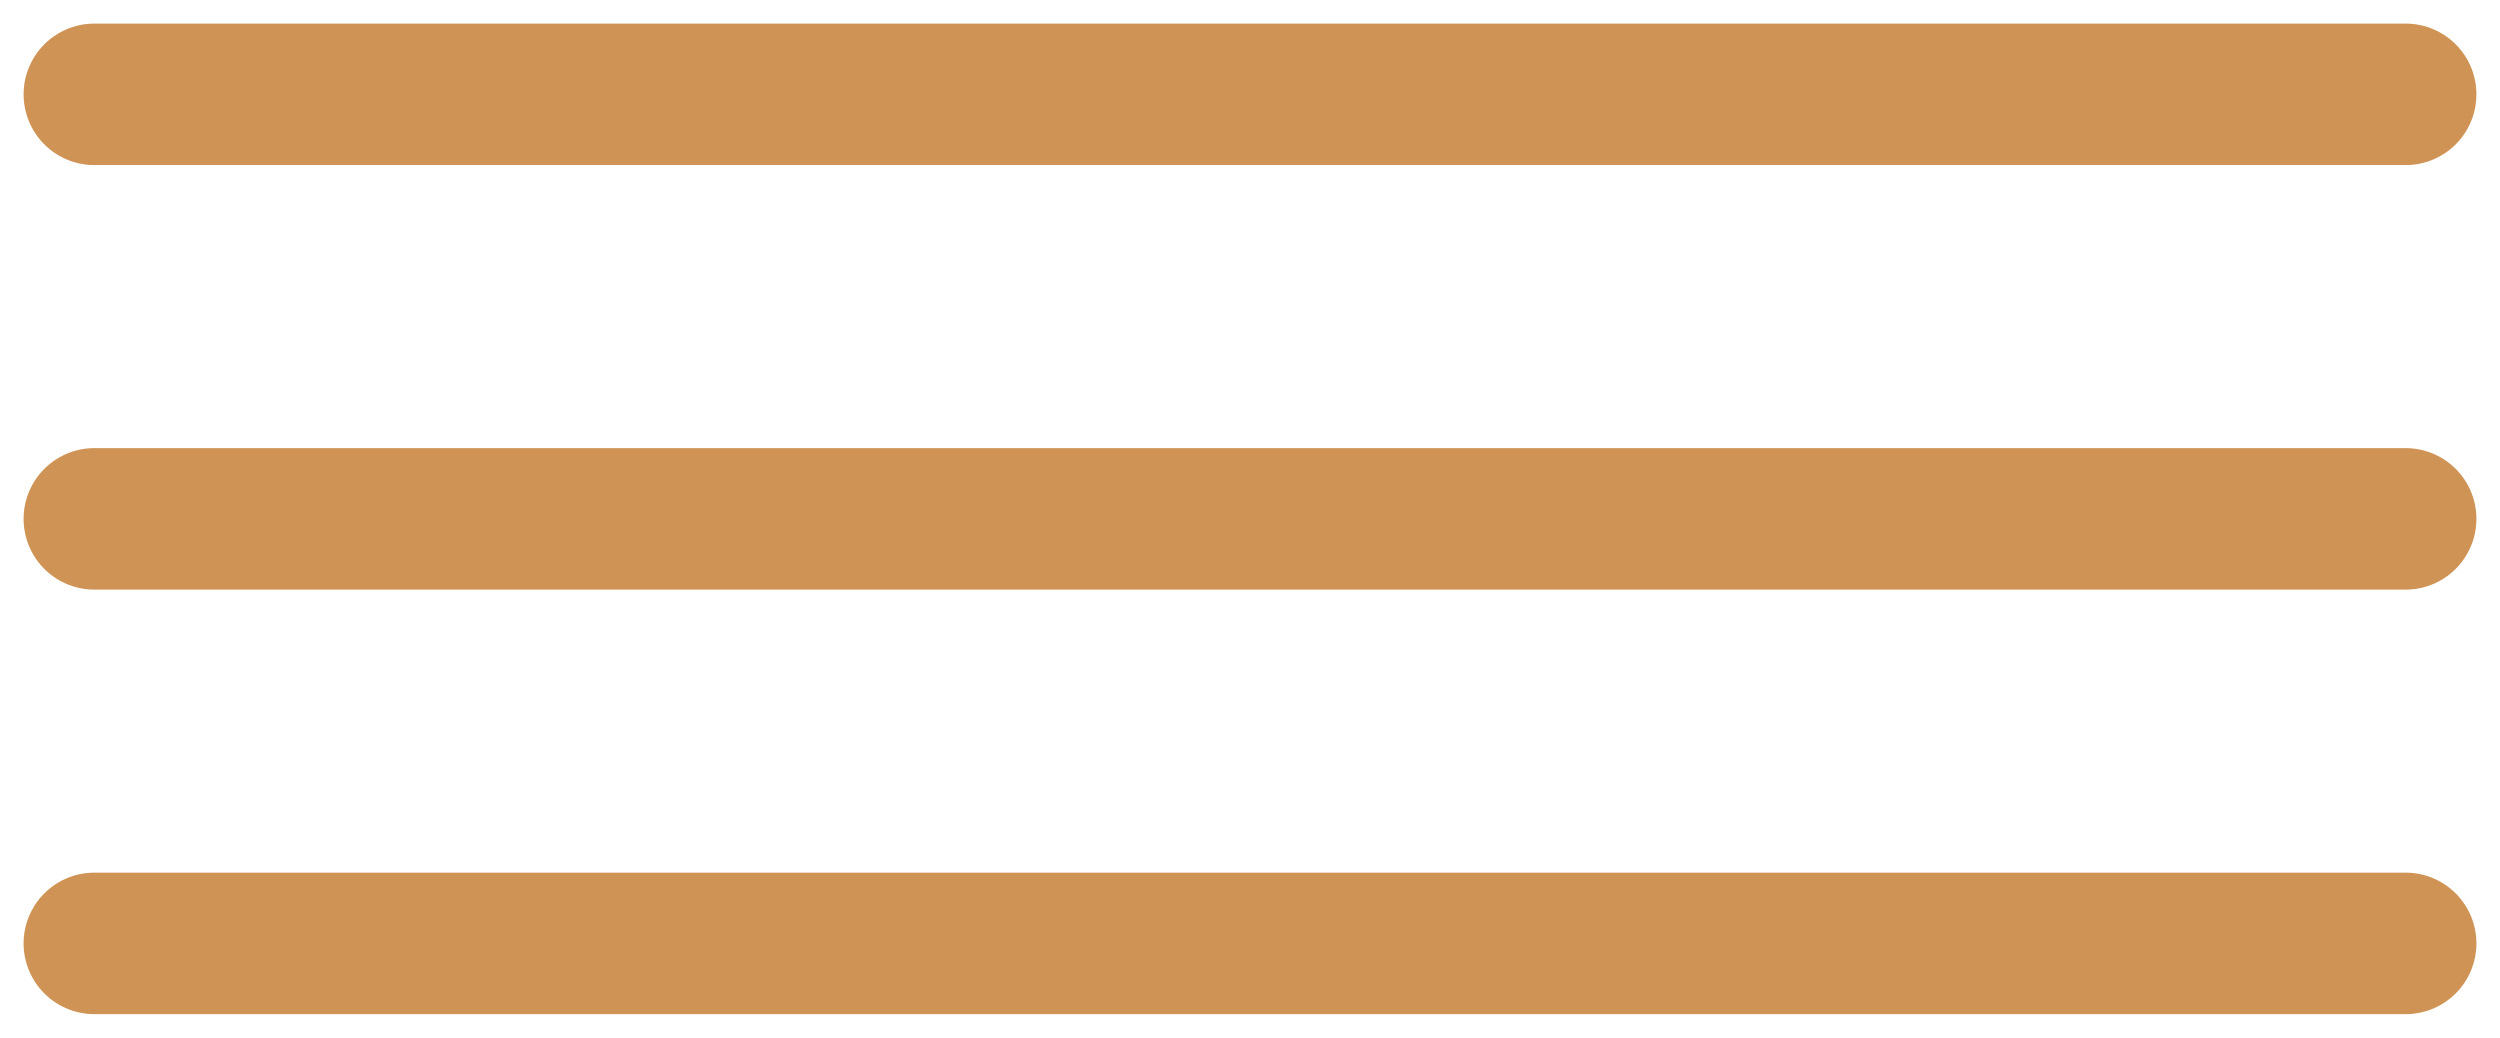
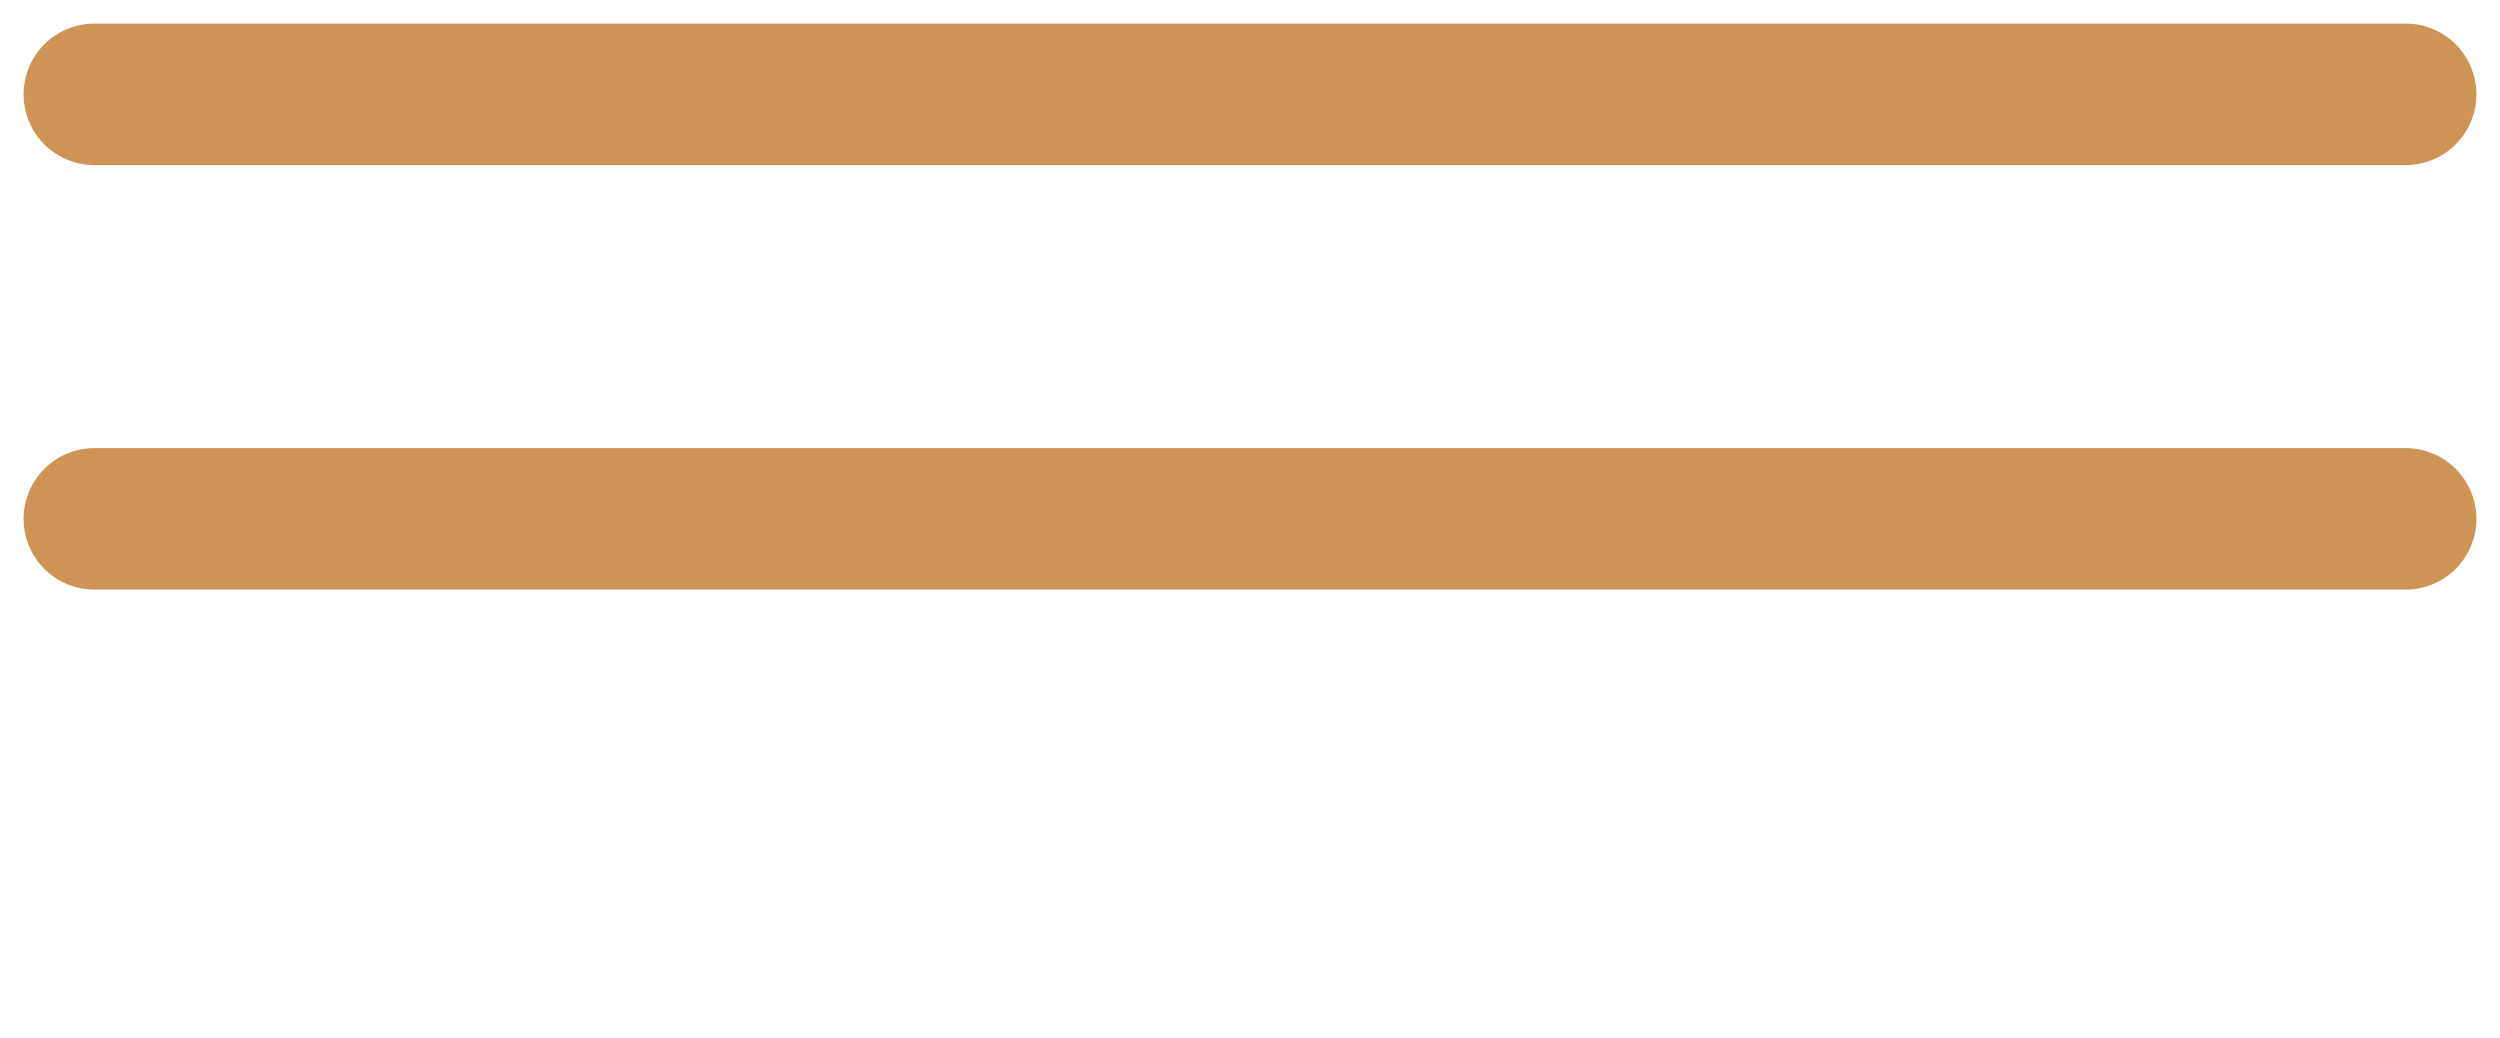
<svg xmlns="http://www.w3.org/2000/svg" width="53" height="22" viewBox="0 0 53 22" fill="none">
  <path d="M2 2H51" stroke="#CF9455" stroke-width="3" stroke-linecap="round" />
  <path d="M2 11H51" stroke="#CF9455" stroke-width="3" stroke-linecap="round" />
-   <path d="M2 20H51" stroke="#CF9455" stroke-width="3" stroke-linecap="round" />
</svg>